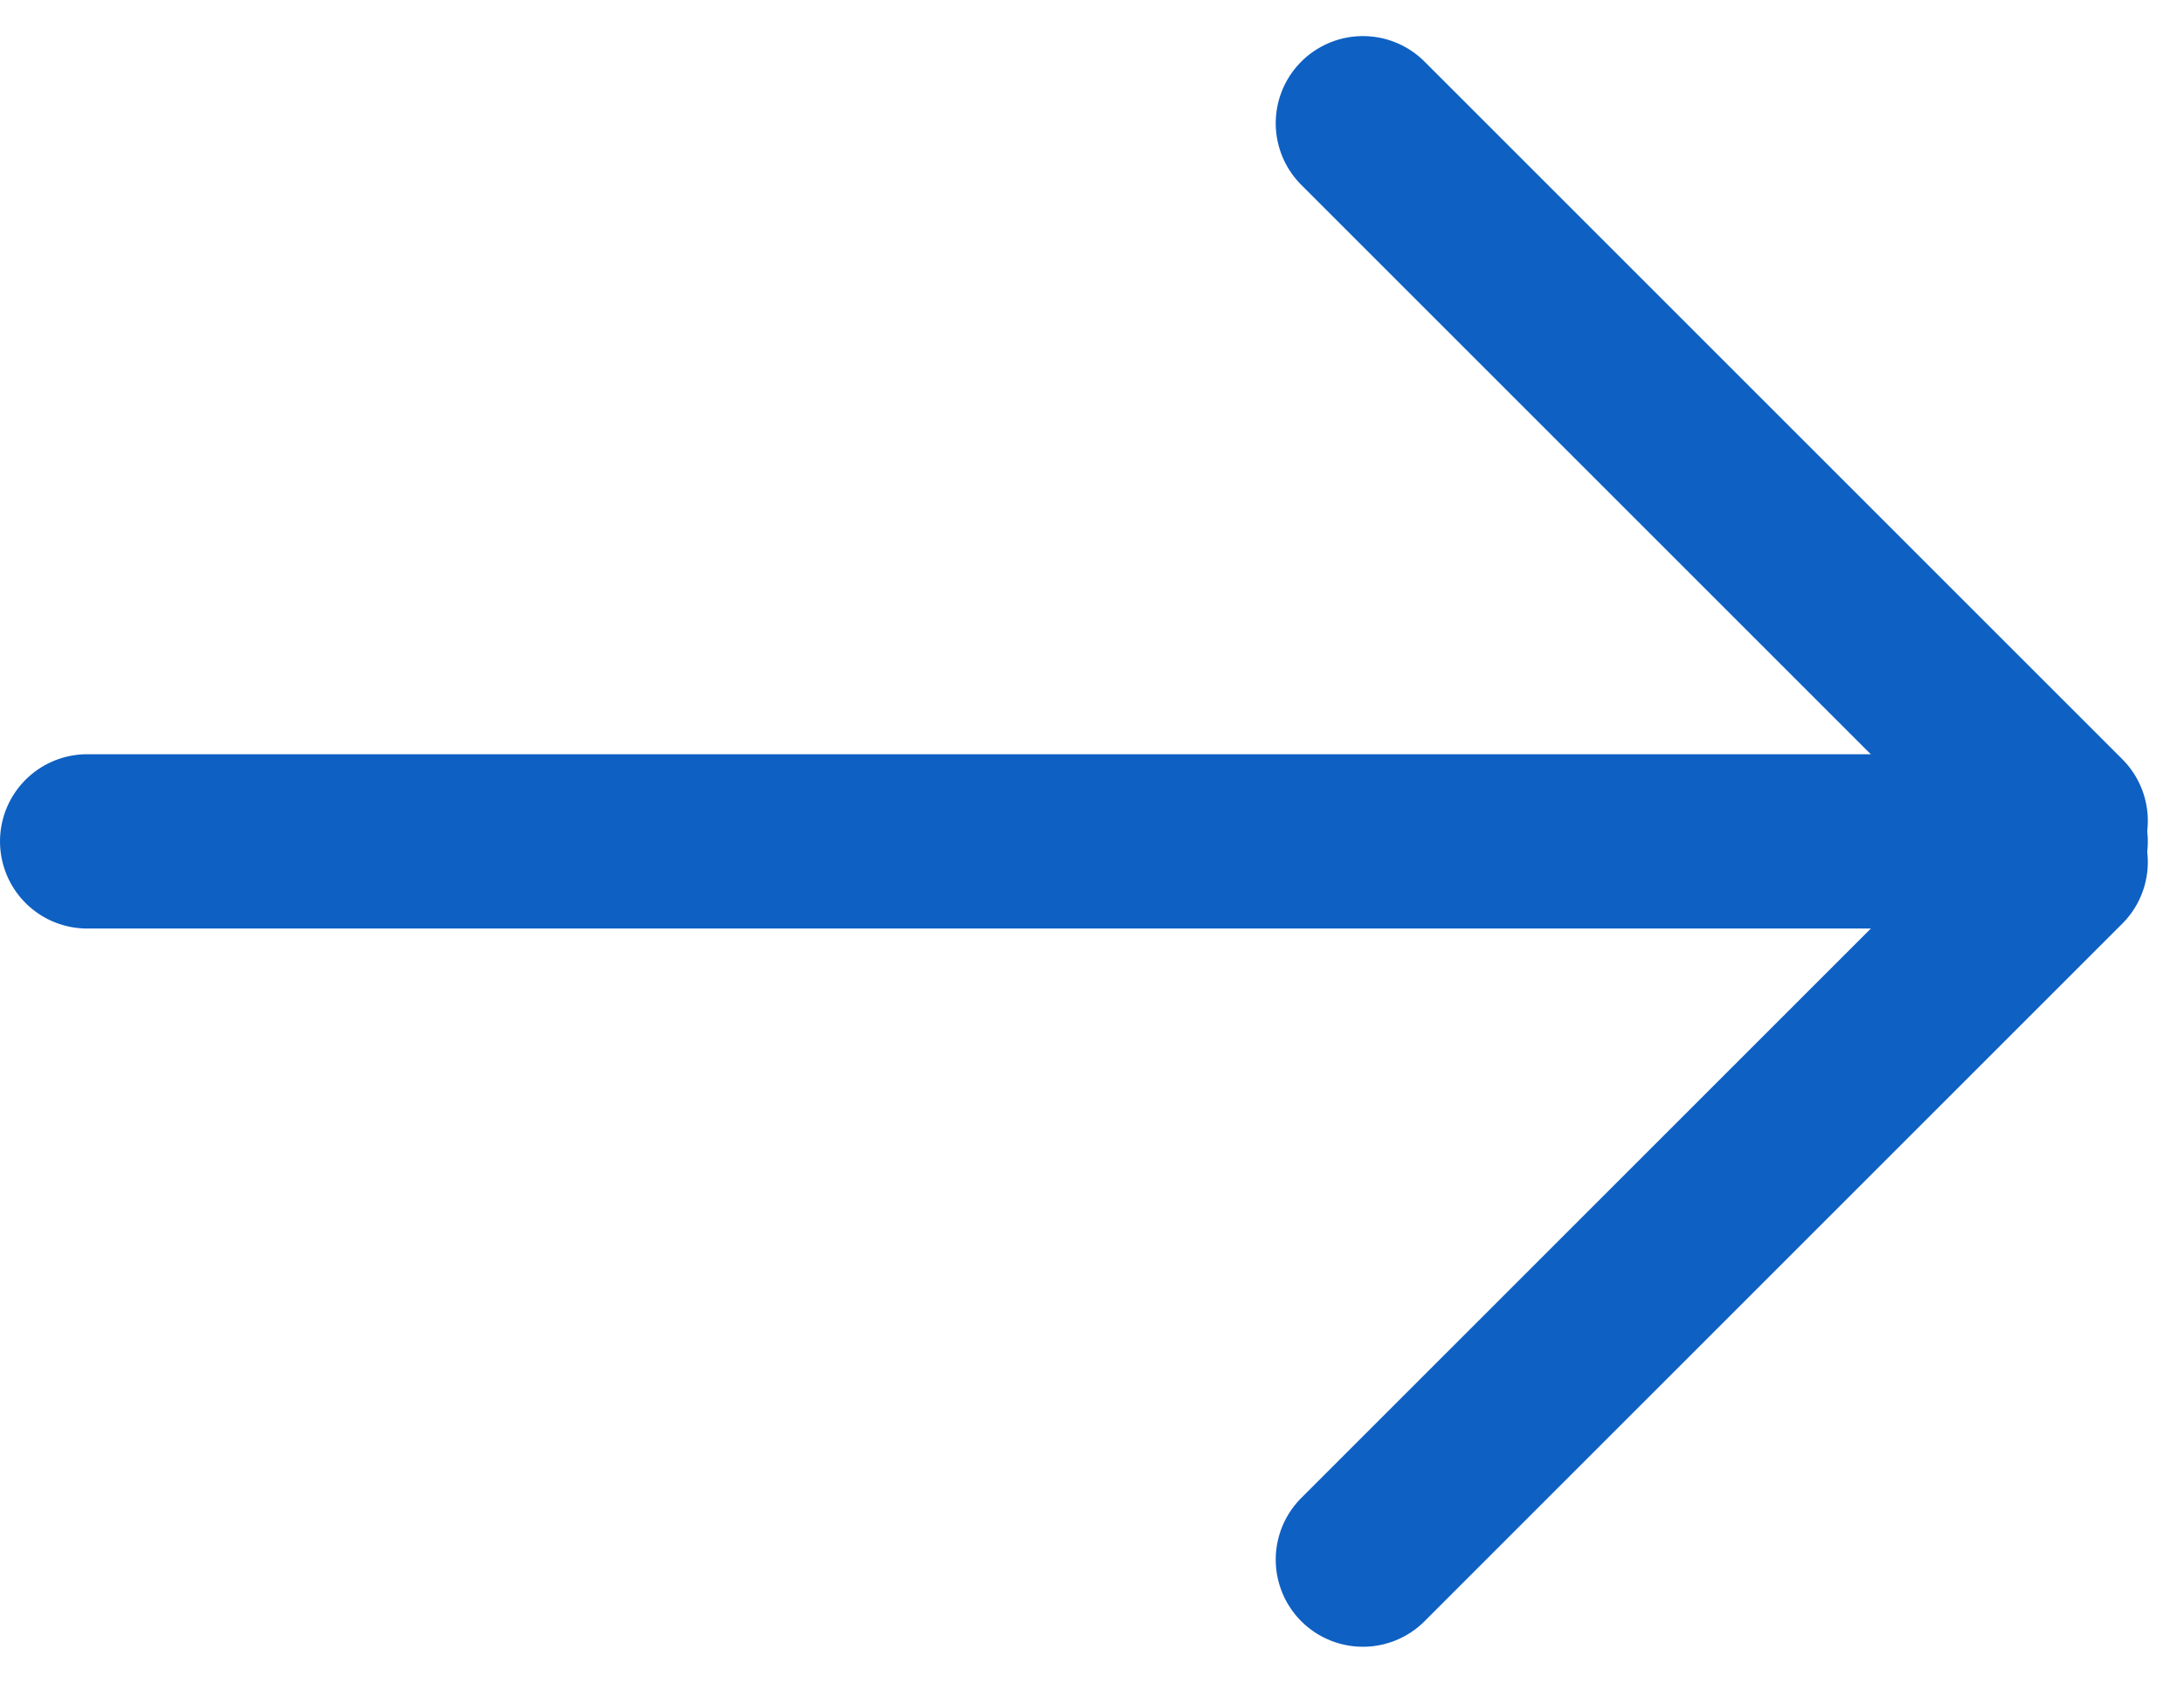
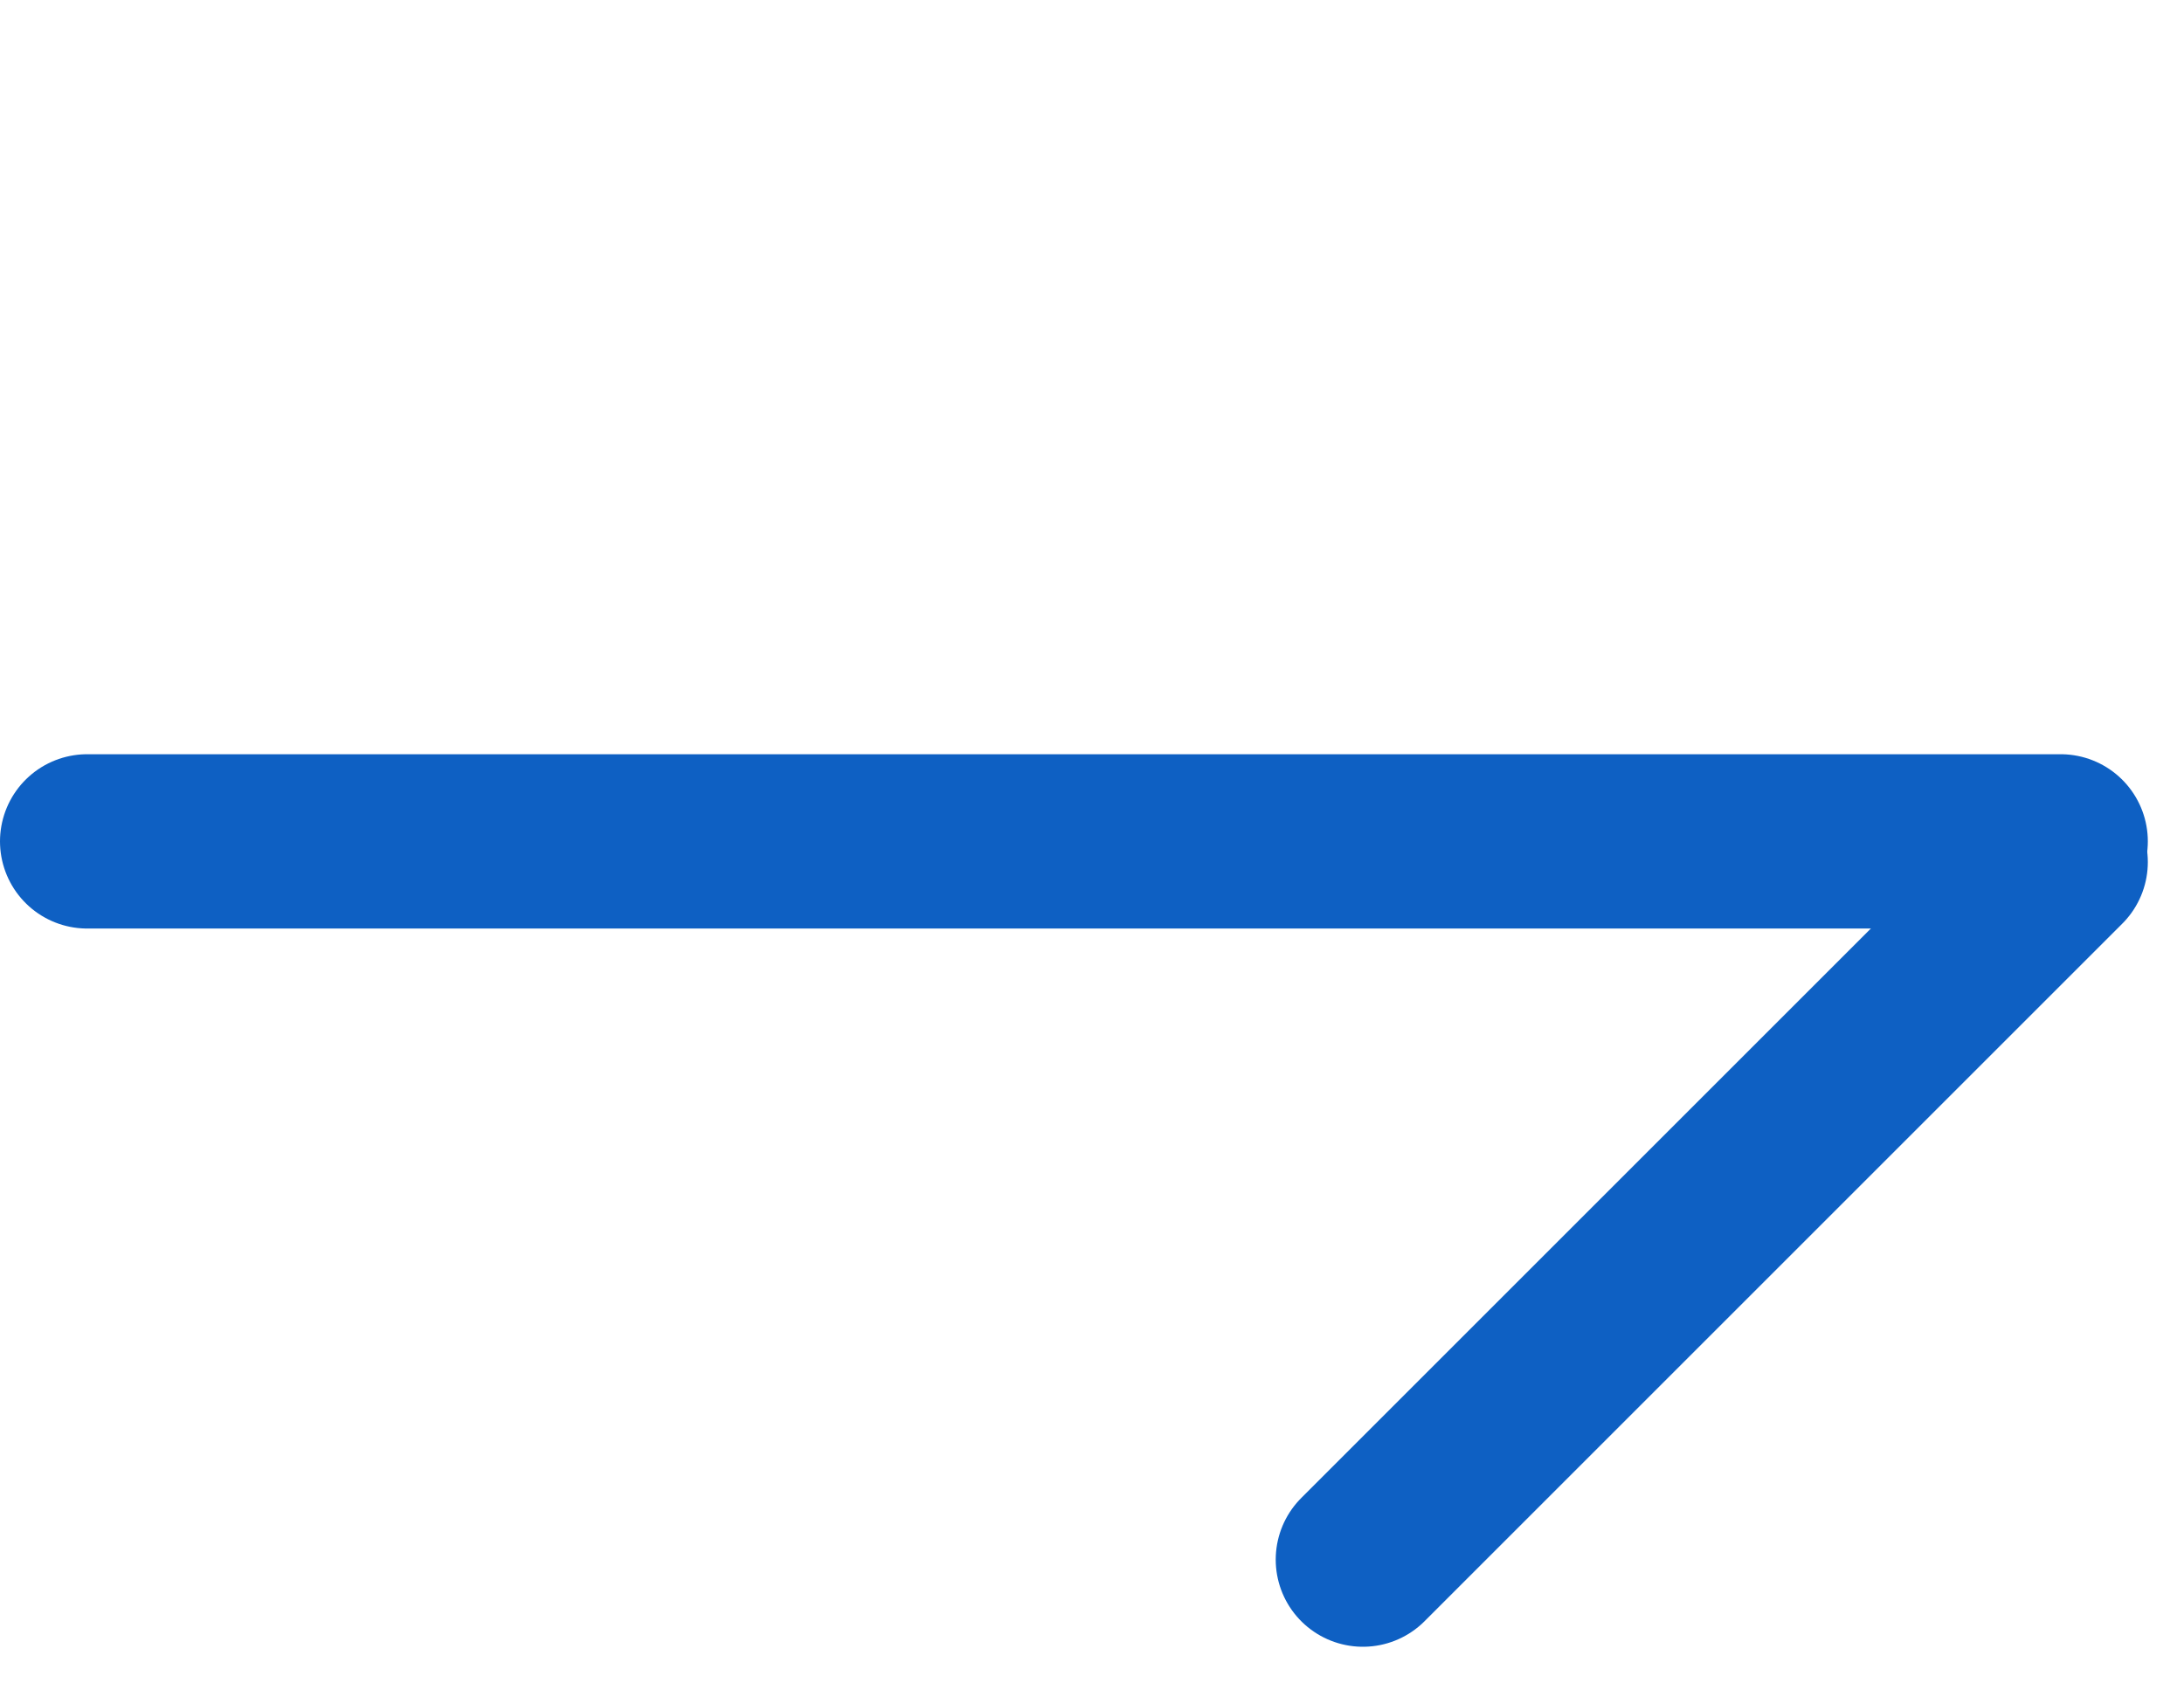
<svg xmlns="http://www.w3.org/2000/svg" width="25.053" height="19.309">
  <g data-name="Group 33158" fill="none" stroke="#0E60C3" stroke-linecap="round" stroke-width="2">
    <path data-name="Path 63972" d="M23.638 9.654H1" />
-     <path data-name="Path 63973" d="M23.638 9.418l-8.004-8.004" />
    <path data-name="Path 63974" d="M23.638 9.891l-8.004 8.004" />
  </g>
</svg>